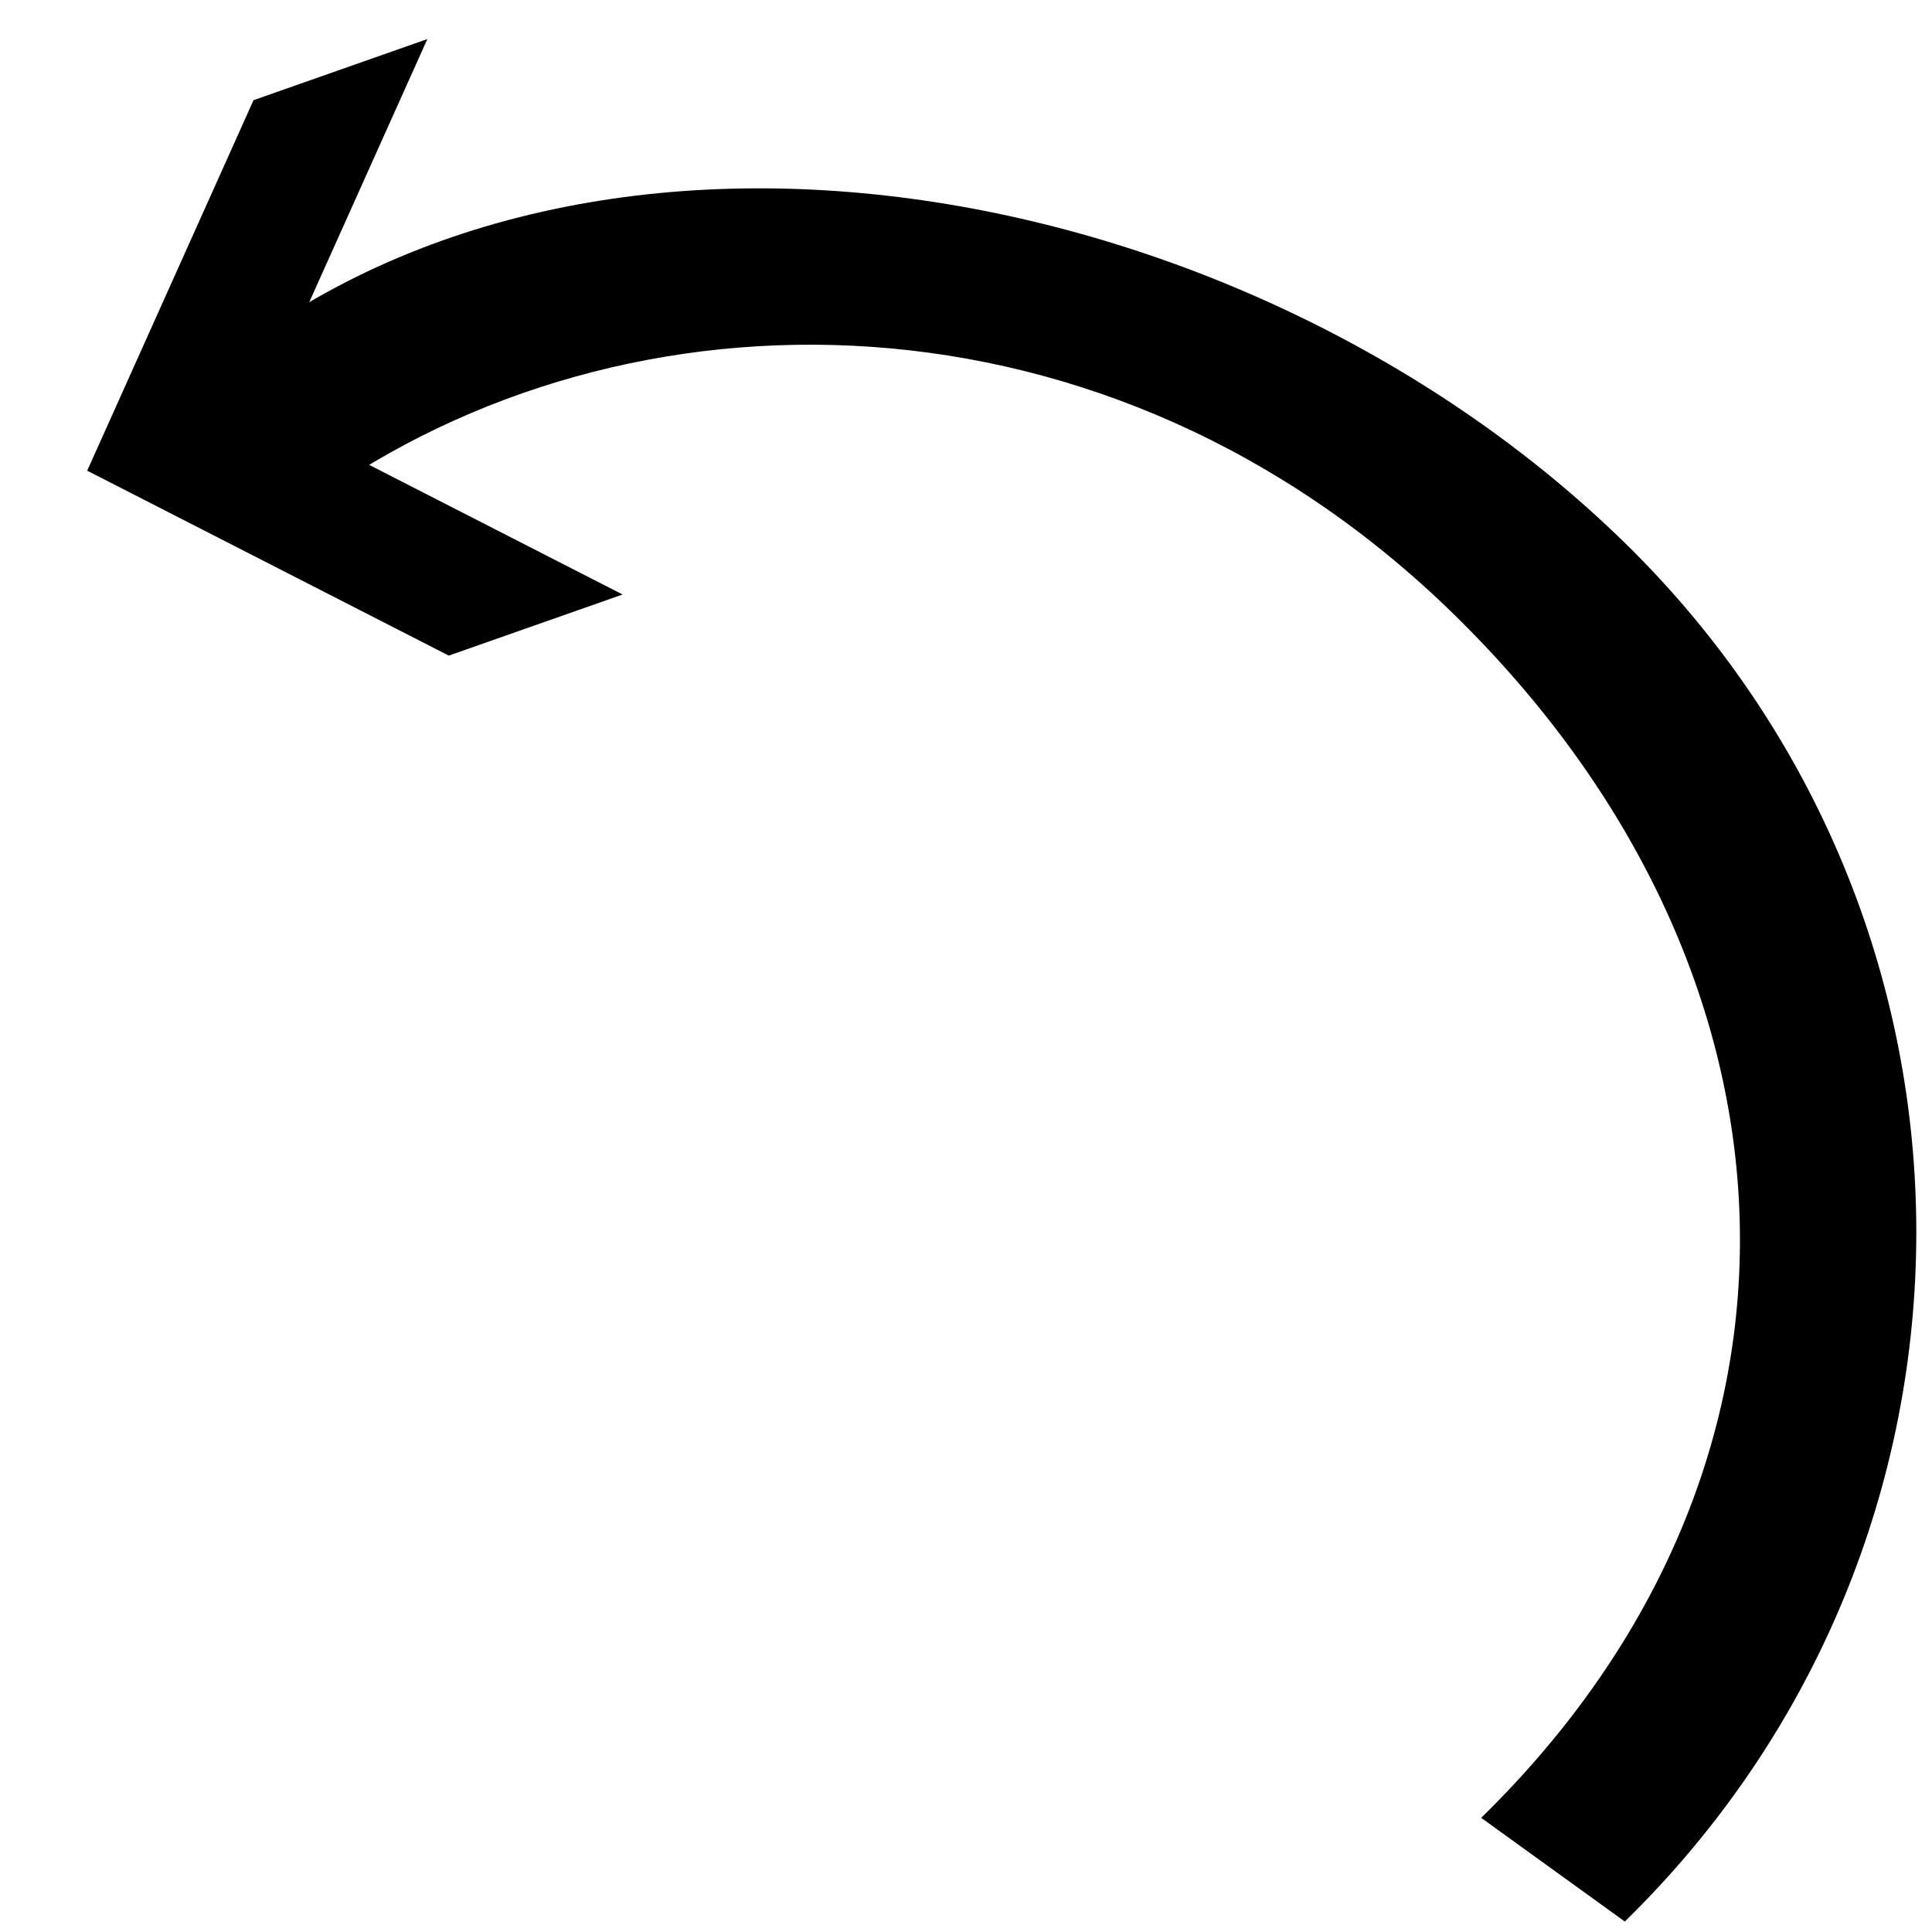
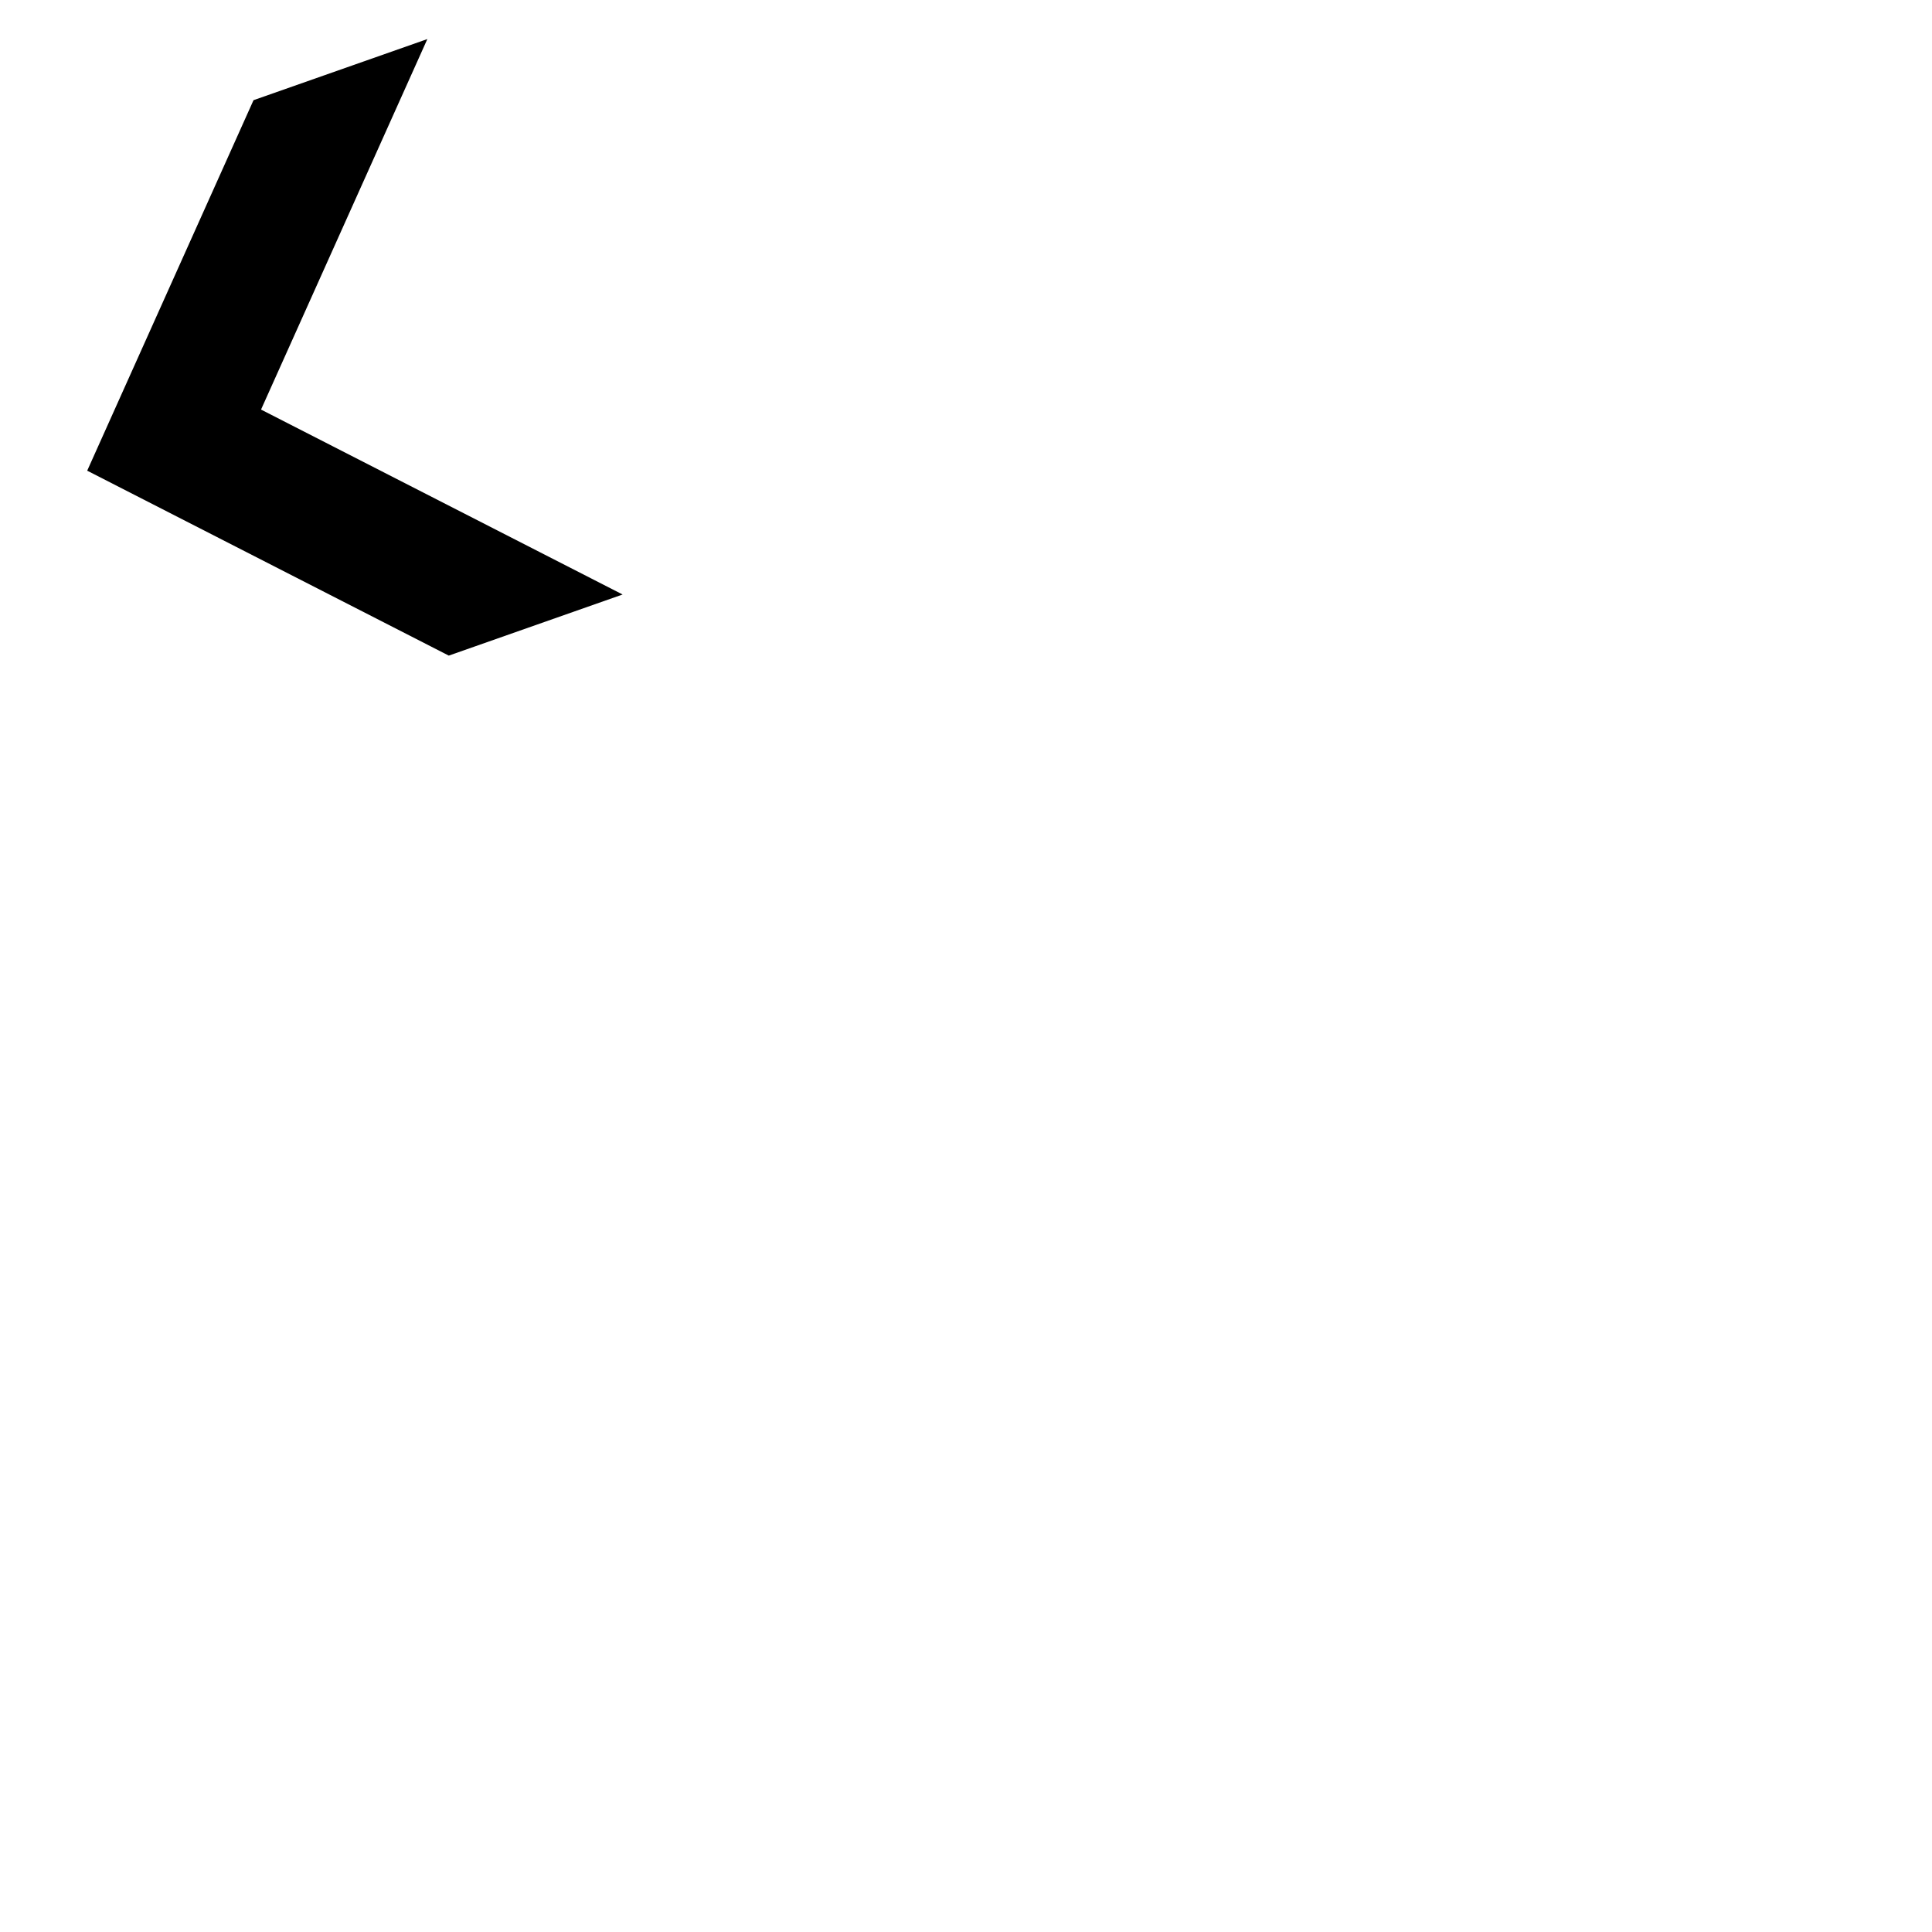
<svg xmlns="http://www.w3.org/2000/svg" width="500" height="500">
  <title>strzalka1</title>
  <g>
    <title>Layer 1</title>
    <g id="svg_1">
-       <path d="m420.501,140.488c-96.317,-94.194 -265.946,-127.391 -366.169,-44.324l26.568,33.763c81.352,-58.556 206.15,-58.223 295.384,29.074c93.858,91.804 100.903,219.647 7.045,311.451l37.173,26.841c100.582,-98.365 100.582,-258.441 0,-356.805z" id="svg_2" fill="black" />
      <path fill="black" stroke-width="null" stroke-dasharray="null" stroke-linejoin="null" stroke-linecap="null" d="m91.577,101.898l-72.407,-76.184l47.686,0l72.407,76.184l-72.407,76.184l-47.686,0l72.407,-76.184z" id="svg_19" transform="rotate(160.631 79.216,101.898) " />
    </g>
    <g id="svg_3" />
    <g id="svg_4" />
    <g id="svg_5" />
    <g id="svg_6" />
    <g id="svg_7" />
    <g id="svg_8" />
    <g id="svg_9" />
    <g id="svg_10" />
    <g id="svg_11" />
    <g id="svg_12" />
    <g id="svg_13" />
    <g id="svg_14" />
    <g id="svg_15" />
    <g id="svg_16" />
    <g id="svg_17" />
  </g>
</svg>